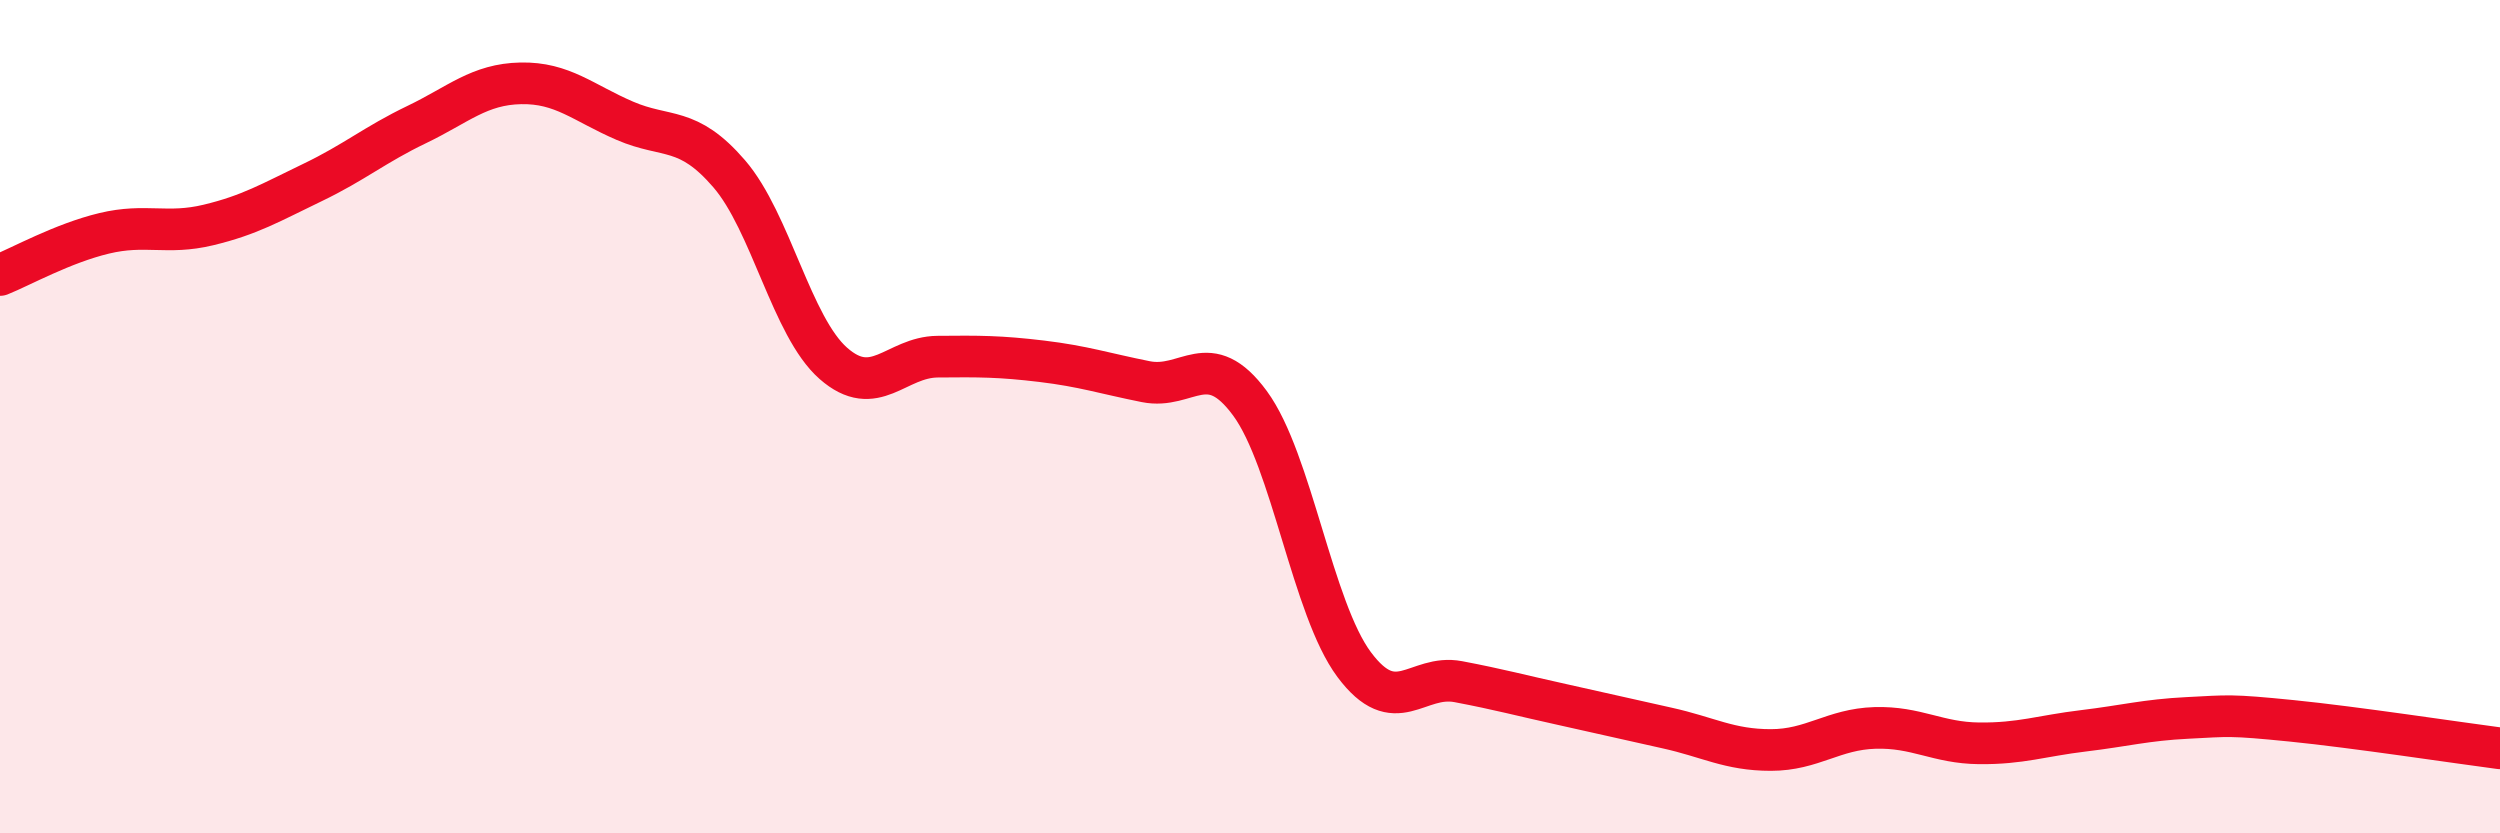
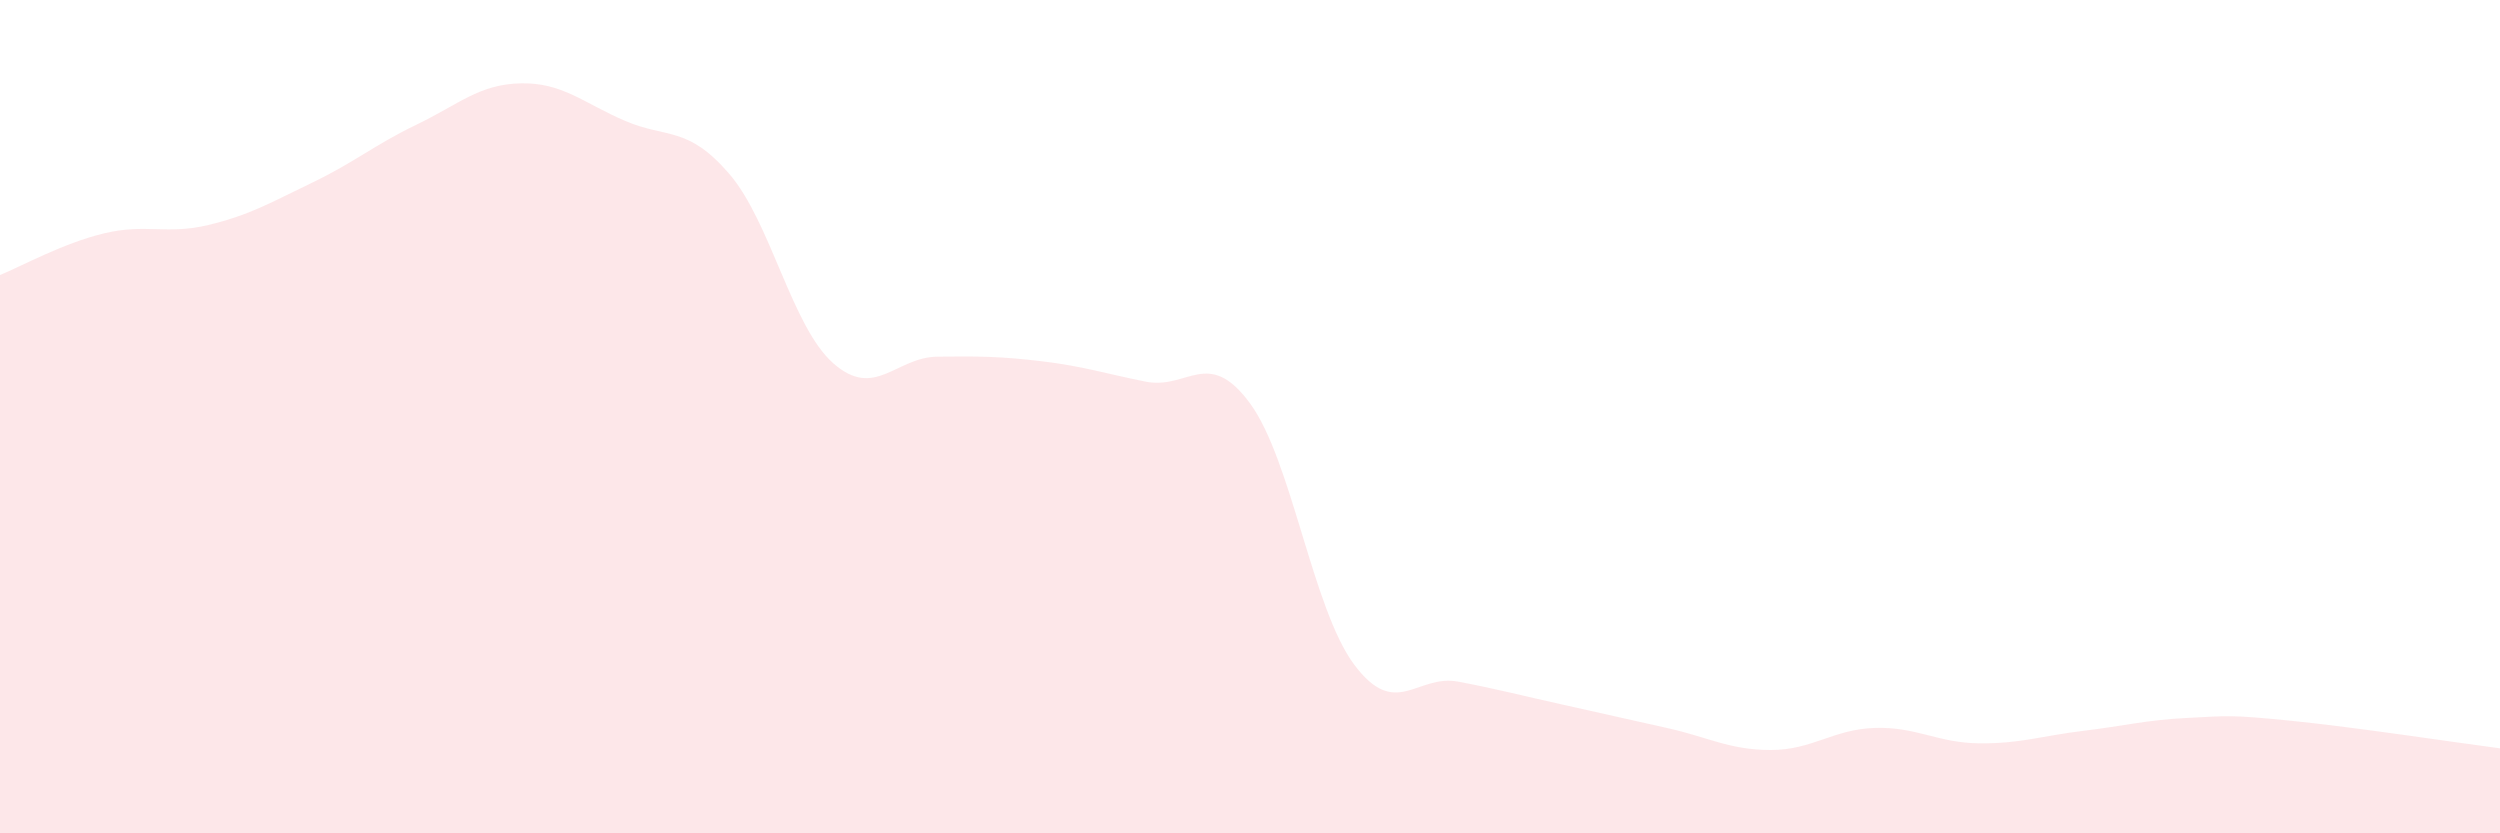
<svg xmlns="http://www.w3.org/2000/svg" width="60" height="20" viewBox="0 0 60 20">
  <path d="M 0,6.6 C 0.5,6.4 1.5,5.84 2.5,5.6 C 3.5,5.36 4,5.64 5,5.4 C 6,5.16 6.5,4.86 7.5,4.38 C 8.5,3.9 9,3.47 10,2.99 C 11,2.51 11.5,2.02 12.5,2 C 13.5,1.98 14,2.47 15,2.9 C 16,3.33 16.5,3.01 17.5,4.17 C 18.5,5.33 19,7.84 20,8.72 C 21,9.6 21.5,8.57 22.5,8.56 C 23.5,8.55 24,8.55 25,8.67 C 26,8.79 26.5,8.96 27.5,9.16 C 28.5,9.36 29,8.32 30,9.68 C 31,11.04 31.5,14.61 32.5,15.95 C 33.5,17.29 34,16.17 35,16.36 C 36,16.55 36.5,16.69 37.5,16.91 C 38.5,17.13 39,17.25 40,17.47 C 41,17.69 41.5,18 42.5,18 C 43.5,18 44,17.5 45,17.47 C 46,17.44 46.5,17.83 47.5,17.84 C 48.5,17.85 49,17.66 50,17.54 C 51,17.42 51.5,17.28 52.5,17.23 C 53.5,17.18 53.5,17.15 55,17.3 C 56.5,17.45 59,17.83 60,17.96L60 20L0 20Z" fill="#EB0A25" opacity="0.1" stroke-linecap="round" stroke-linejoin="round" />
-   <path d="M 0,6.6 C 0.5,6.4 1.5,5.84 2.5,5.6 C 3.5,5.36 4,5.64 5,5.4 C 6,5.16 6.5,4.86 7.5,4.38 C 8.5,3.9 9,3.47 10,2.99 C 11,2.51 11.5,2.02 12.5,2 C 13.5,1.98 14,2.47 15,2.9 C 16,3.33 16.5,3.01 17.5,4.17 C 18.5,5.33 19,7.84 20,8.72 C 21,9.6 21.5,8.57 22.5,8.56 C 23.5,8.55 24,8.55 25,8.67 C 26,8.79 26.5,8.96 27.5,9.16 C 28.5,9.36 29,8.32 30,9.68 C 31,11.04 31.5,14.61 32.5,15.95 C 33.5,17.29 34,16.17 35,16.36 C 36,16.55 36.5,16.69 37.5,16.91 C 38.5,17.13 39,17.25 40,17.47 C 41,17.69 41.5,18 42.5,18 C 43.5,18 44,17.5 45,17.47 C 46,17.44 46.5,17.83 47.5,17.84 C 48.5,17.85 49,17.66 50,17.54 C 51,17.42 51.5,17.28 52.5,17.23 C 53.5,17.18 53.5,17.15 55,17.3 C 56.5,17.45 59,17.83 60,17.96" stroke="#EB0A25" stroke-width="1" fill="none" stroke-linecap="round" stroke-linejoin="round" />
</svg>